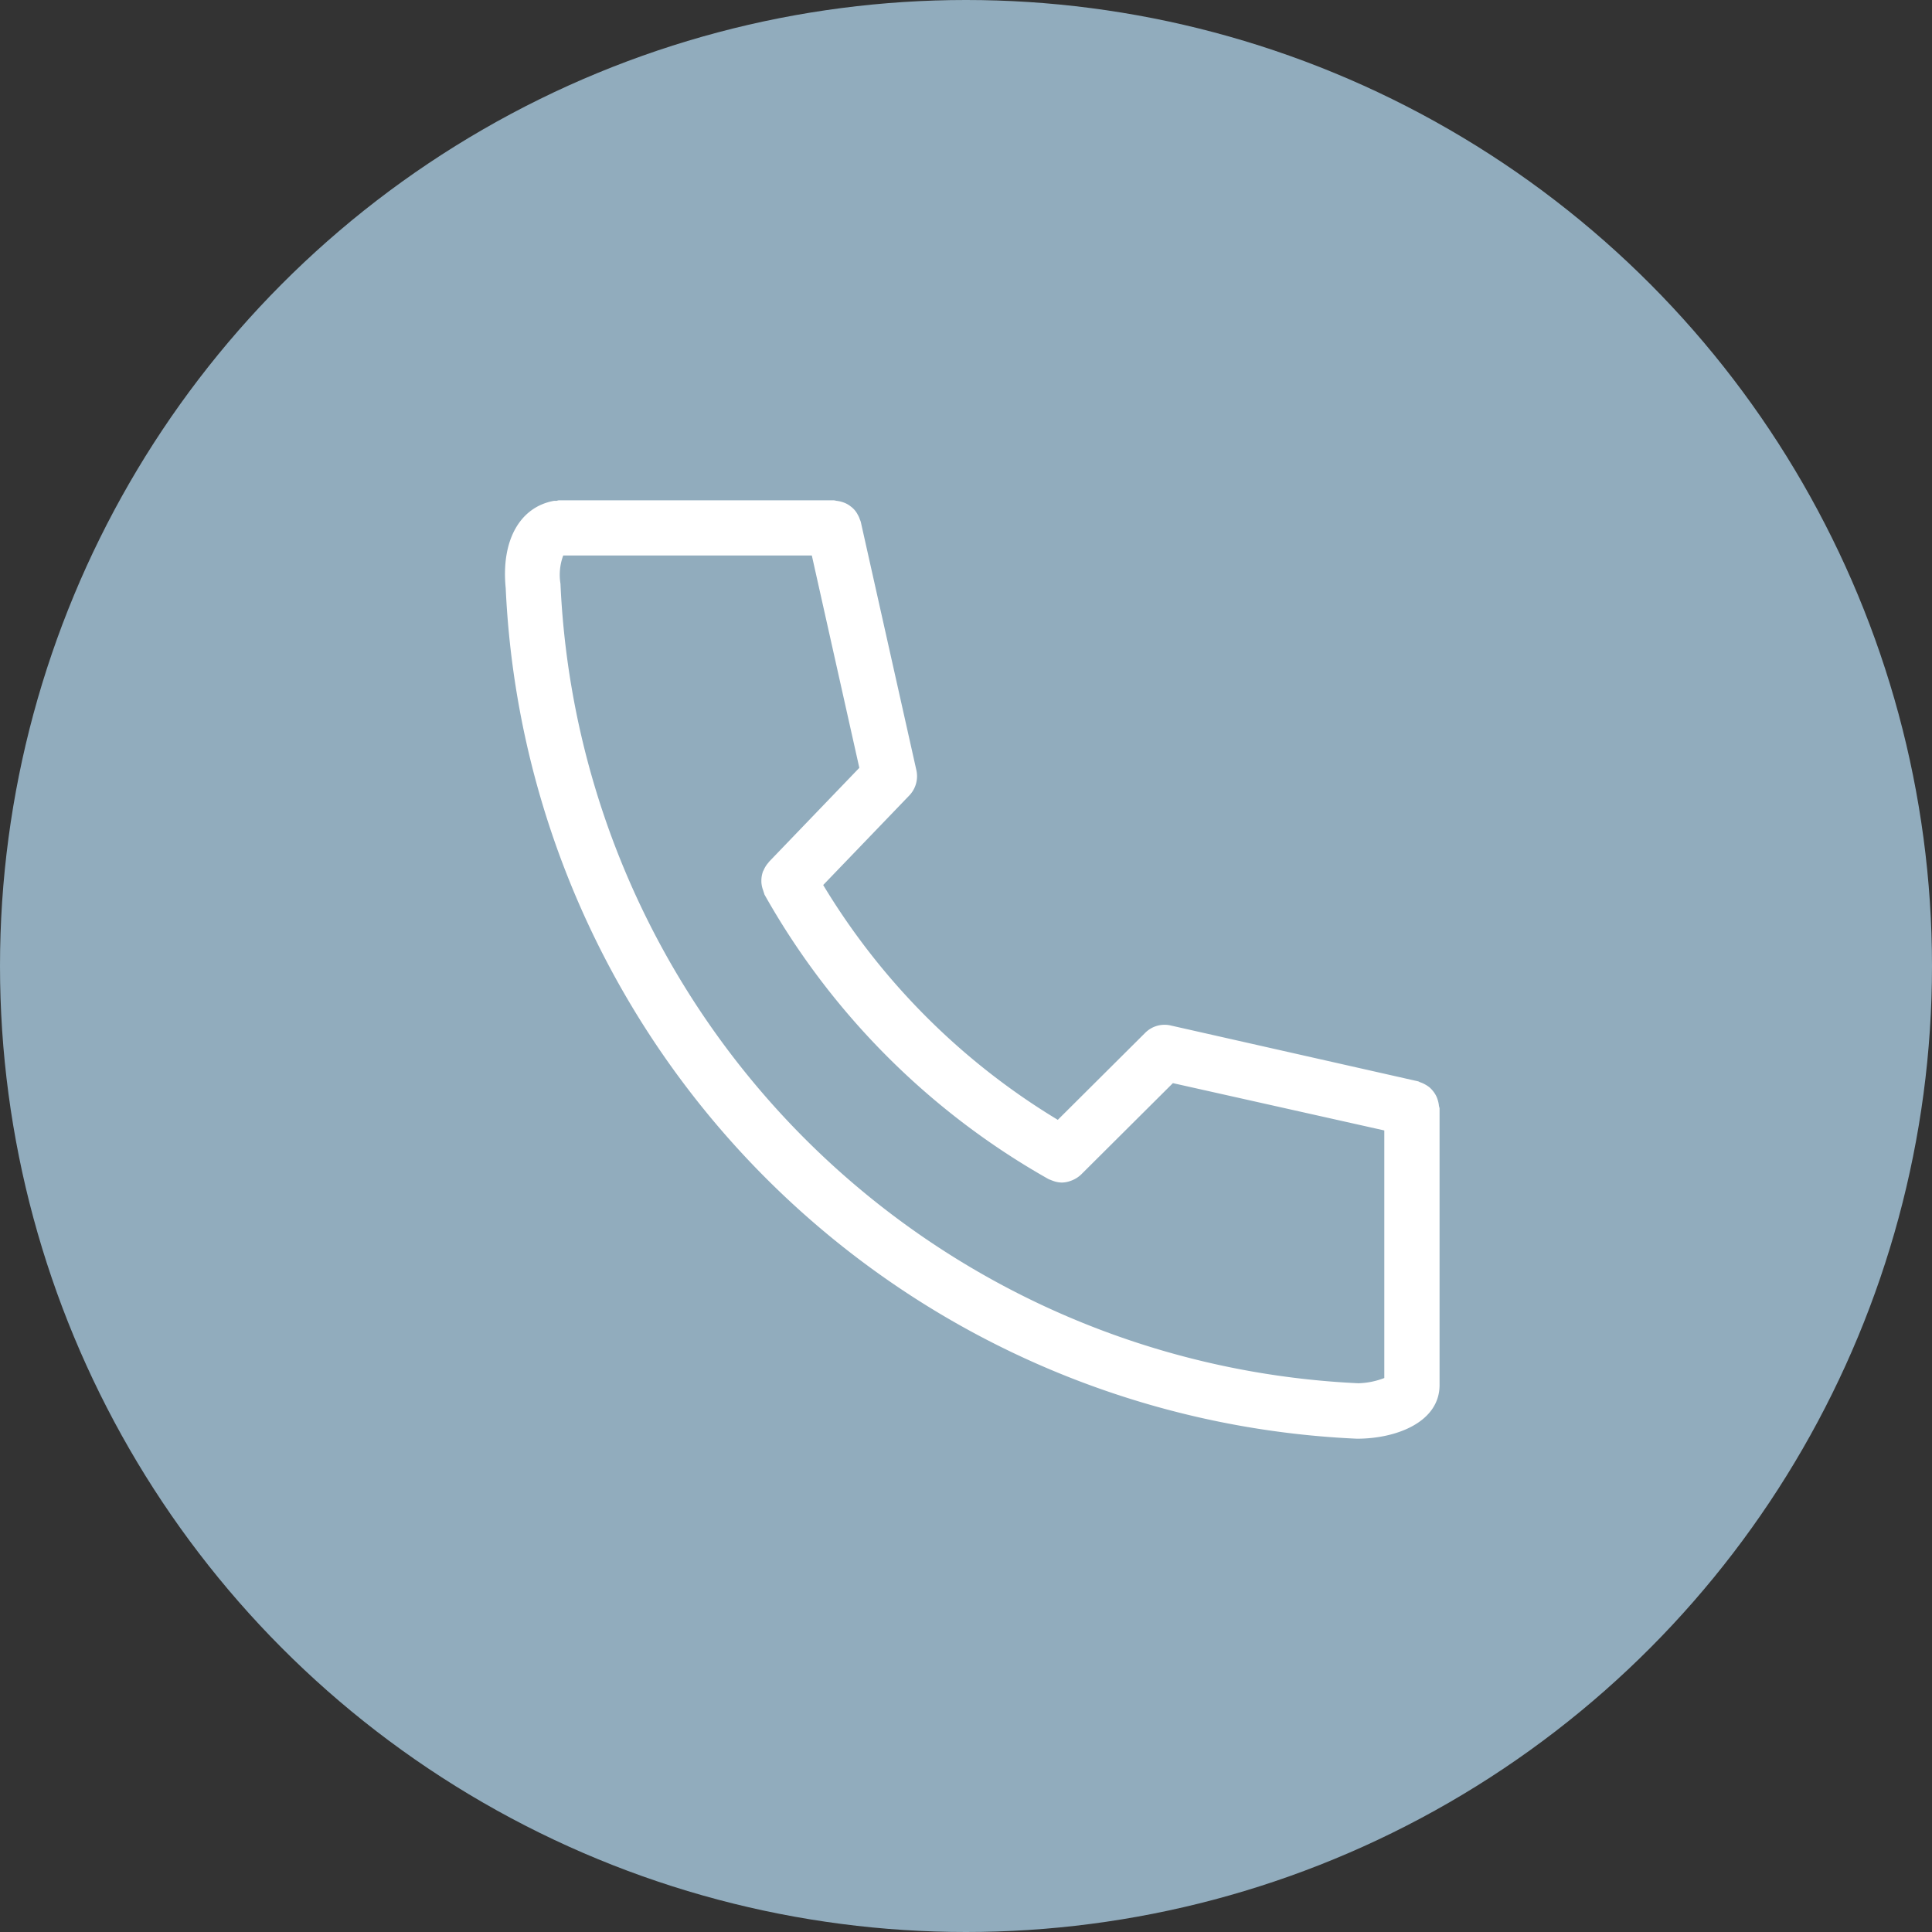
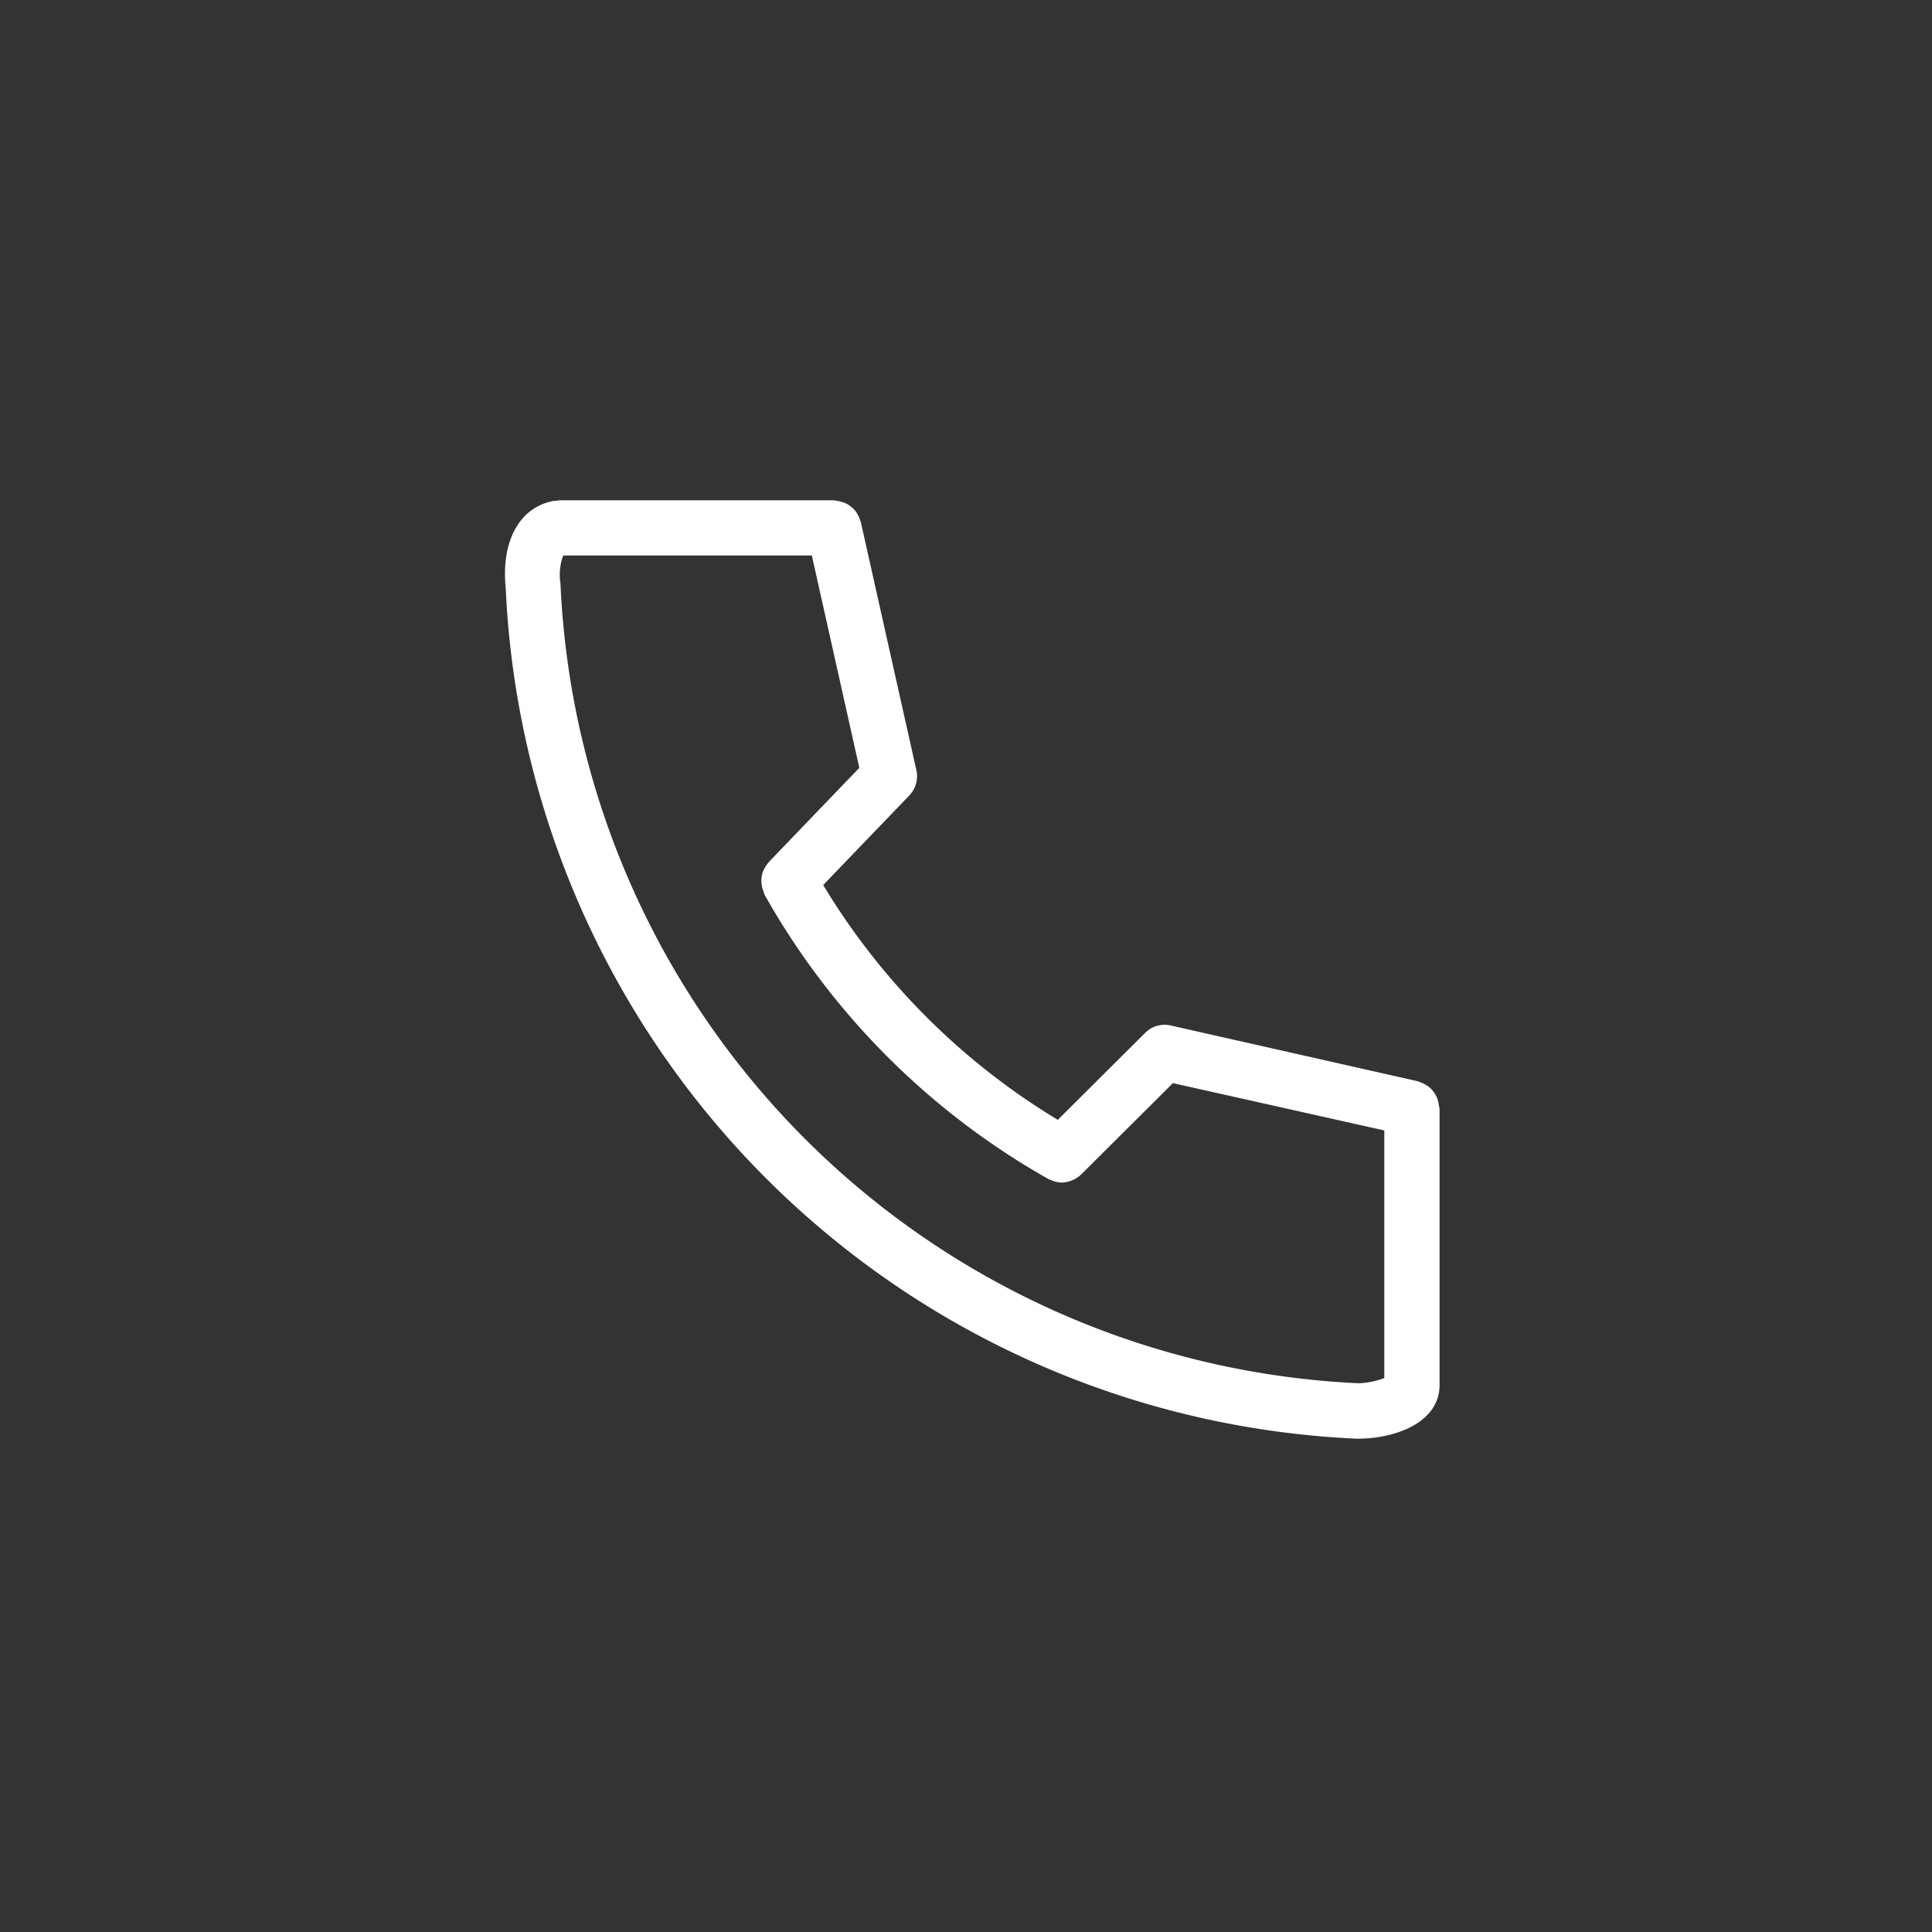
<svg xmlns="http://www.w3.org/2000/svg" id="icn_htel01_blue.svg" width="70" height="70" viewBox="0 0 70 70">
  <rect x="0" y="0" width="70" height="70" fill="#333333" stroke="none" />
  <defs>
    <style>
      .cls-1 {
        fill: #91acbd;
      }

      .cls-2 {
        fill: #fff;
        fill-rule: evenodd;
      }
    </style>
  </defs>
-   <circle id="楕円形_3" data-name="楕円形 3" class="cls-1" cx="35" cy="35" r="35" />
-   <path id="シェイプ_1539" data-name="シェイプ 1539" class="cls-2" d="M627.98,318.946a0.982,0.982,0,0,0-.039-0.2,0.943,0.943,0,0,0-.069-0.177,1.034,1.034,0,0,0-.1-0.154,1.113,1.113,0,0,0-.133-0.142,1.057,1.057,0,0,0-.15-0.1,0.957,0.957,0,0,0-.187-0.085c-0.029-.009-0.051-0.028-0.08-0.035l-8.966-2.024a0.99,0.99,0,0,0-.92.268l-3.166,3.152a25.035,25.035,0,0,1-8.5-8.508l3.12-3.245a1.007,1.007,0,0,0,.256-0.916l-2.015-9A0.867,0.867,0,0,0,607,297.7a0.923,0.923,0,0,0-.084-0.187,0.825,0.825,0,0,0-.1-0.149,0.793,0.793,0,0,0-.143-0.135,0.909,0.909,0,0,0-.152-0.1,1.017,1.017,0,0,0-.174-0.069,1.1,1.1,0,0,0-.2-0.04,0.833,0.833,0,0,0-.084-0.017h-9.973c-0.032,0-.059.017-0.09,0.019a0.881,0.881,0,0,0-.089,0c-1.248.229-1.915,1.458-1.744,3.164a32.319,32.319,0,0,0,30.843,30.816c1.441,0,2.992-.609,2.992-1.944V319.033A0.838,0.838,0,0,0,627.98,318.946Zm-31.829-18.923a2.011,2.011,0,0,1,.1-1.022h9.007l1.721,7.694-3.276,3.408a0.245,0.245,0,0,0-.018.029,0.916,0.916,0,0,0-.168.262c-0.01.022-.023,0.041-0.031,0.062a0.987,0.987,0,0,0-.056.319c0,0.019,0,.036,0,0.055a0.974,0.974,0,0,0,.063.3c0.01,0.029.015,0.057,0.027,0.083s0.012,0.054.026,0.08a27.058,27.058,0,0,0,10.283,10.3,0.809,0.809,0,0,0,.076.031c0.027,0.012.052,0.021,0.079,0.031a0.967,0.967,0,0,0,.332.066h0a0.971,0.971,0,0,0,.328-0.064,0.809,0.809,0,0,0,.081-0.033,1.029,1.029,0,0,0,.288-0.192,0,0,0,0,0,0,0v0a0,0,0,0,0,0,0l3.327-3.313L626,319.833v8.97a2.811,2.811,0,0,1-.938.19A30.348,30.348,0,0,1,596.151,300.023Z" transform="translate(-575.844 -278.875)" />
+   <path id="シェイプ_1539" data-name="シェイプ 1539" class="cls-2" d="M627.98,318.946a0.982,0.982,0,0,0-.039-0.2,0.943,0.943,0,0,0-.069-0.177,1.034,1.034,0,0,0-.1-0.154,1.113,1.113,0,0,0-.133-0.142,1.057,1.057,0,0,0-.15-0.1,0.957,0.957,0,0,0-.187-0.085c-0.029-.009-0.051-0.028-0.08-0.035l-8.966-2.024a0.99,0.99,0,0,0-.92.268l-3.166,3.152a25.035,25.035,0,0,1-8.5-8.508l3.12-3.245a1.007,1.007,0,0,0,.256-0.916l-2.015-9A0.867,0.867,0,0,0,607,297.7a0.923,0.923,0,0,0-.084-0.187,0.825,0.825,0,0,0-.1-0.149,0.793,0.793,0,0,0-.143-0.135,0.909,0.909,0,0,0-.152-0.1,1.017,1.017,0,0,0-.174-0.069,1.1,1.1,0,0,0-.2-0.04,0.833,0.833,0,0,0-.084-0.017h-9.973c-0.032,0-.059.017-0.09,0.019a0.881,0.881,0,0,0-.089,0c-1.248.229-1.915,1.458-1.744,3.164a32.319,32.319,0,0,0,30.843,30.816c1.441,0,2.992-.609,2.992-1.944V319.033Zm-31.829-18.923a2.011,2.011,0,0,1,.1-1.022h9.007l1.721,7.694-3.276,3.408a0.245,0.245,0,0,0-.018.029,0.916,0.916,0,0,0-.168.262c-0.01.022-.023,0.041-0.031,0.062a0.987,0.987,0,0,0-.056.319c0,0.019,0,.036,0,0.055a0.974,0.974,0,0,0,.063.3c0.01,0.029.015,0.057,0.027,0.083s0.012,0.054.026,0.08a27.058,27.058,0,0,0,10.283,10.3,0.809,0.809,0,0,0,.076.031c0.027,0.012.052,0.021,0.079,0.031a0.967,0.967,0,0,0,.332.066h0a0.971,0.971,0,0,0,.328-0.064,0.809,0.809,0,0,0,.081-0.033,1.029,1.029,0,0,0,.288-0.192,0,0,0,0,0,0,0v0a0,0,0,0,0,0,0l3.327-3.313L626,319.833v8.97a2.811,2.811,0,0,1-.938.19A30.348,30.348,0,0,1,596.151,300.023Z" transform="translate(-575.844 -278.875)" />
</svg>